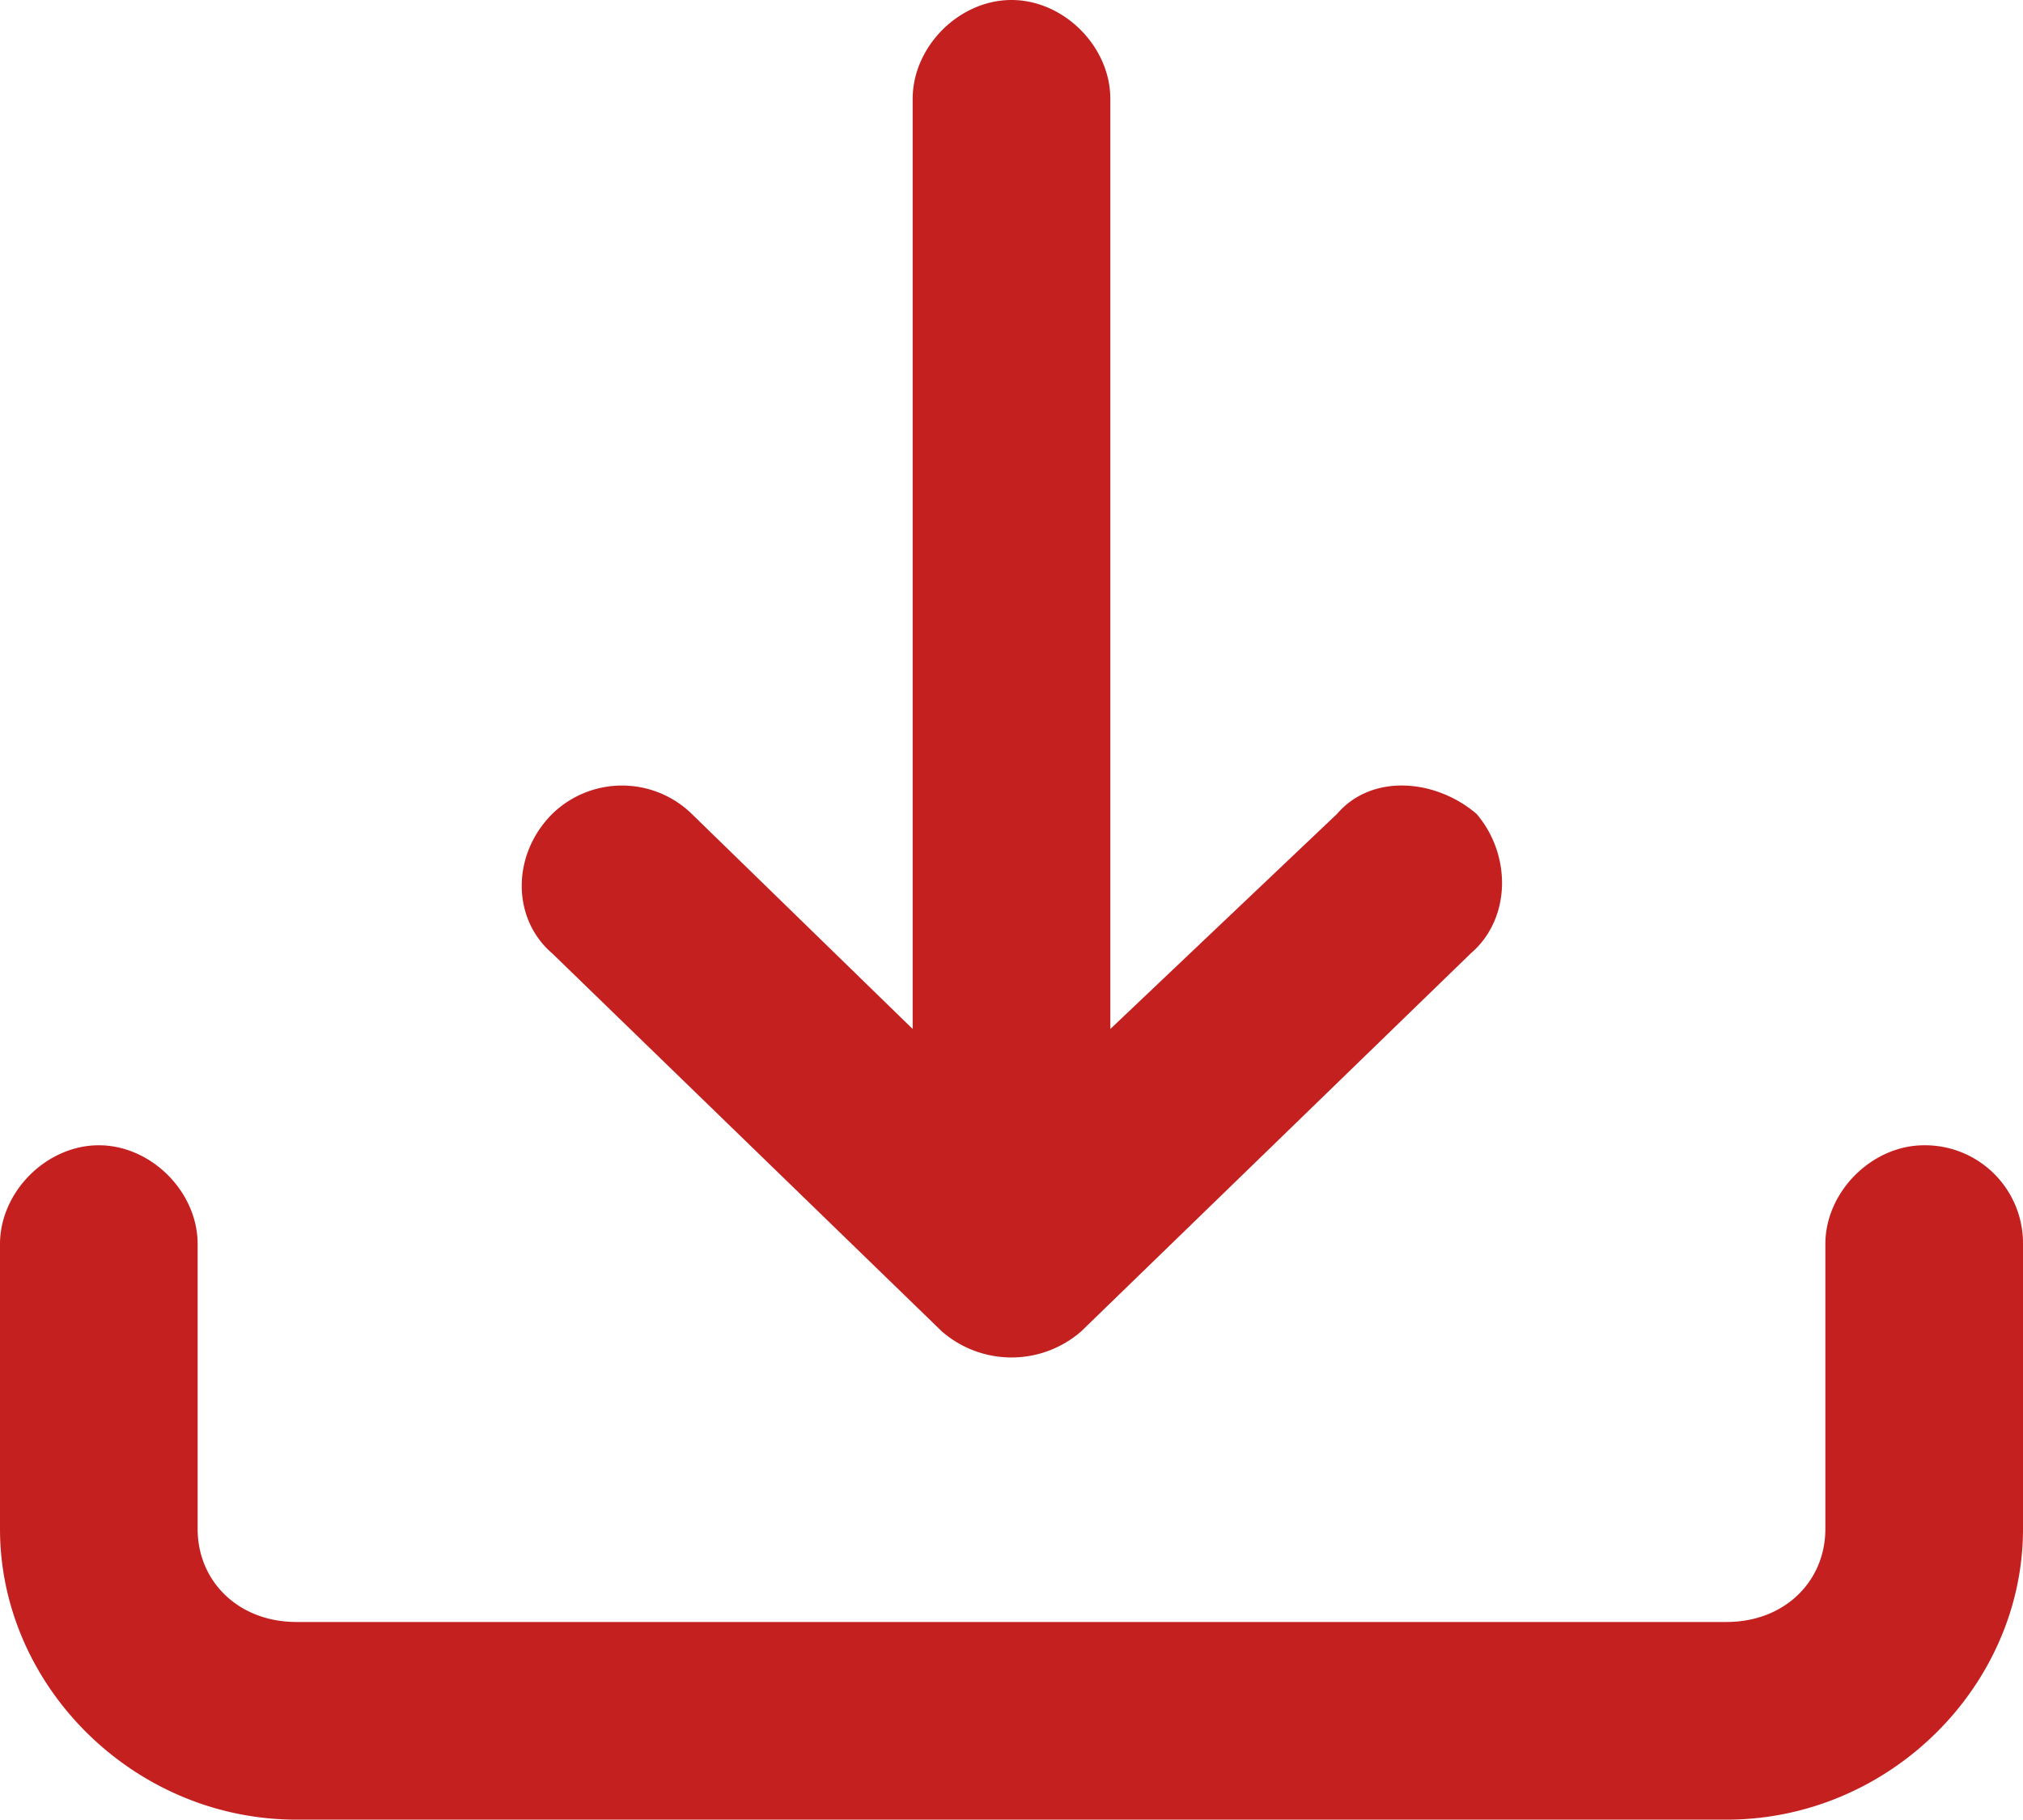
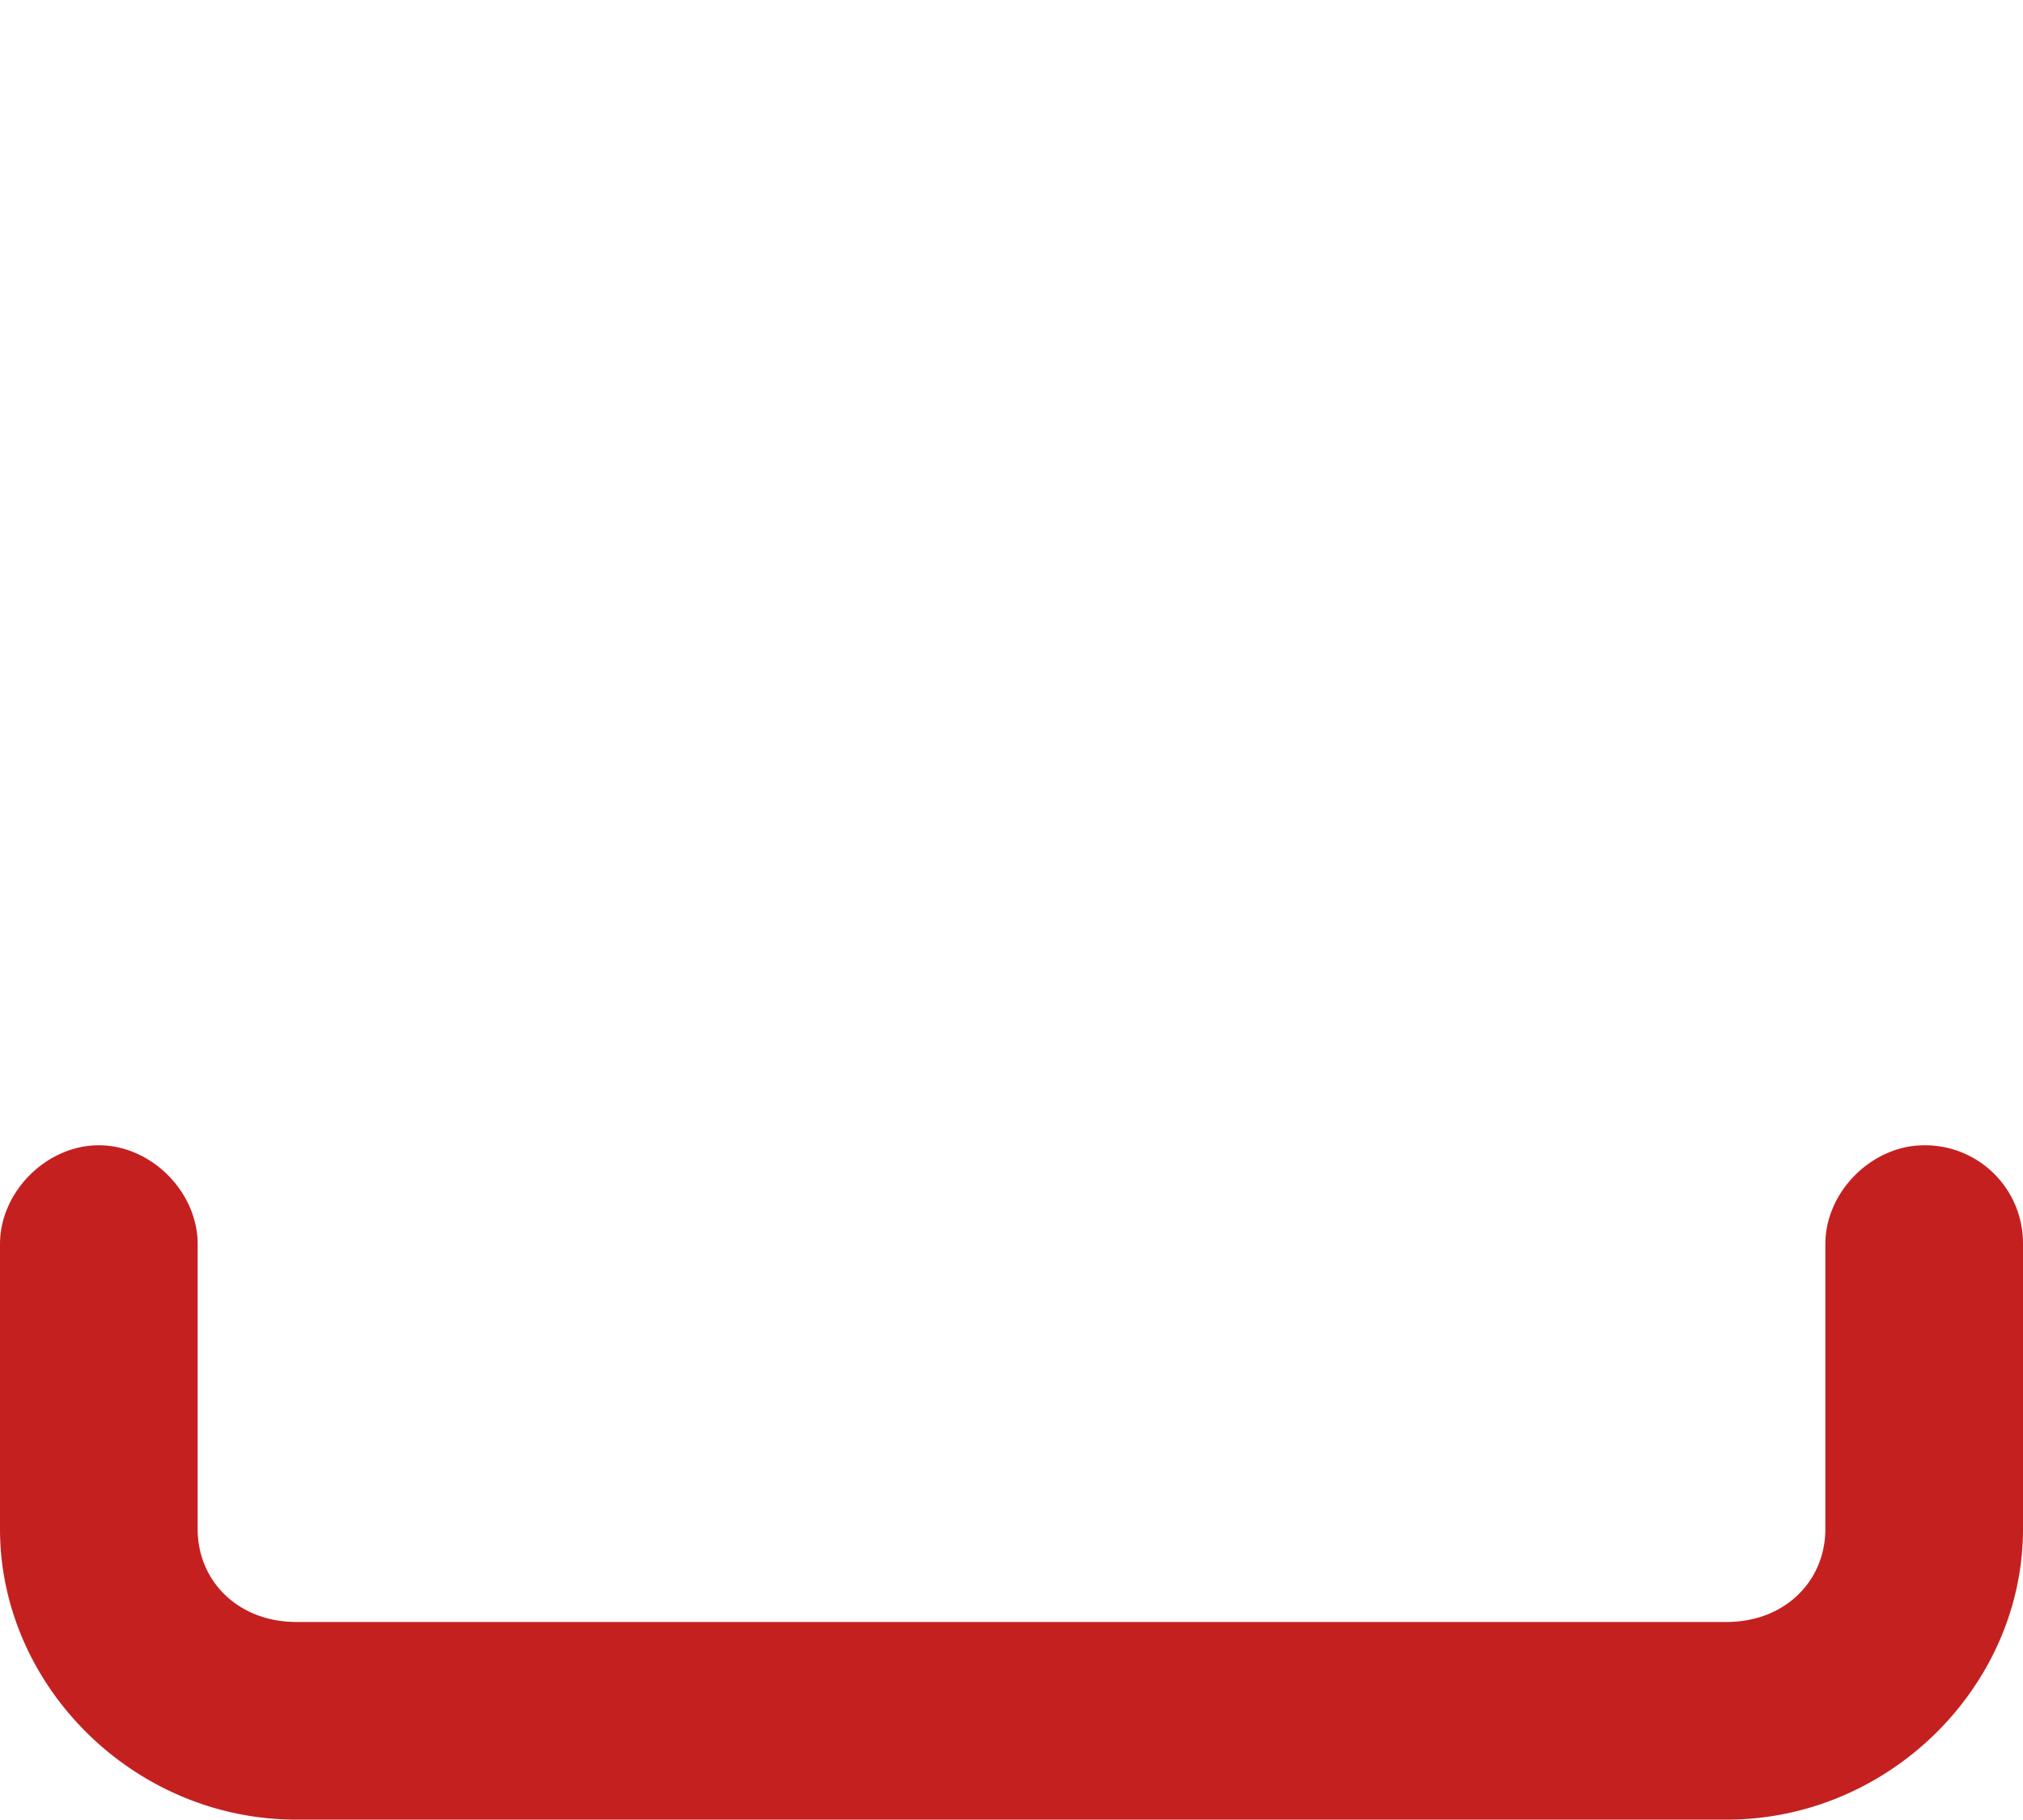
<svg xmlns="http://www.w3.org/2000/svg" viewBox="0 0 348 313">
  <defs>
    <style>.cls-1{fill:#c52020;}</style>
  </defs>
  <title>pdf-icon</title>
  <g id="Layer_2" data-name="Layer 2">
    <g id="Layer_1-2" data-name="Layer 1">
-       <path class="cls-1" d="M157,17c0-9,8-17,17-17s17,8,17,17V177l39-37c6-7,17-6,24,0,6,7,6,18-1,24l-67,65a18.25,18.25,0,0,1-24,0L95,164c-7-6-7-17,0-24a17.2,17.2,0,0,1,24,0l38,37Z" />
      <path class="cls-1" d="M314,214c0-9,8-17,17-17a16.85,16.85,0,0,1,17,17v49c0,27-23,50-51,50H51c-28,0-51-23-51-50V214c0-9,8-17,17-17s17,8,17,17v49c0,9,7,16,17,16H297c10,0,17-7,17-16Z" />
    </g>
  </g>
</svg>